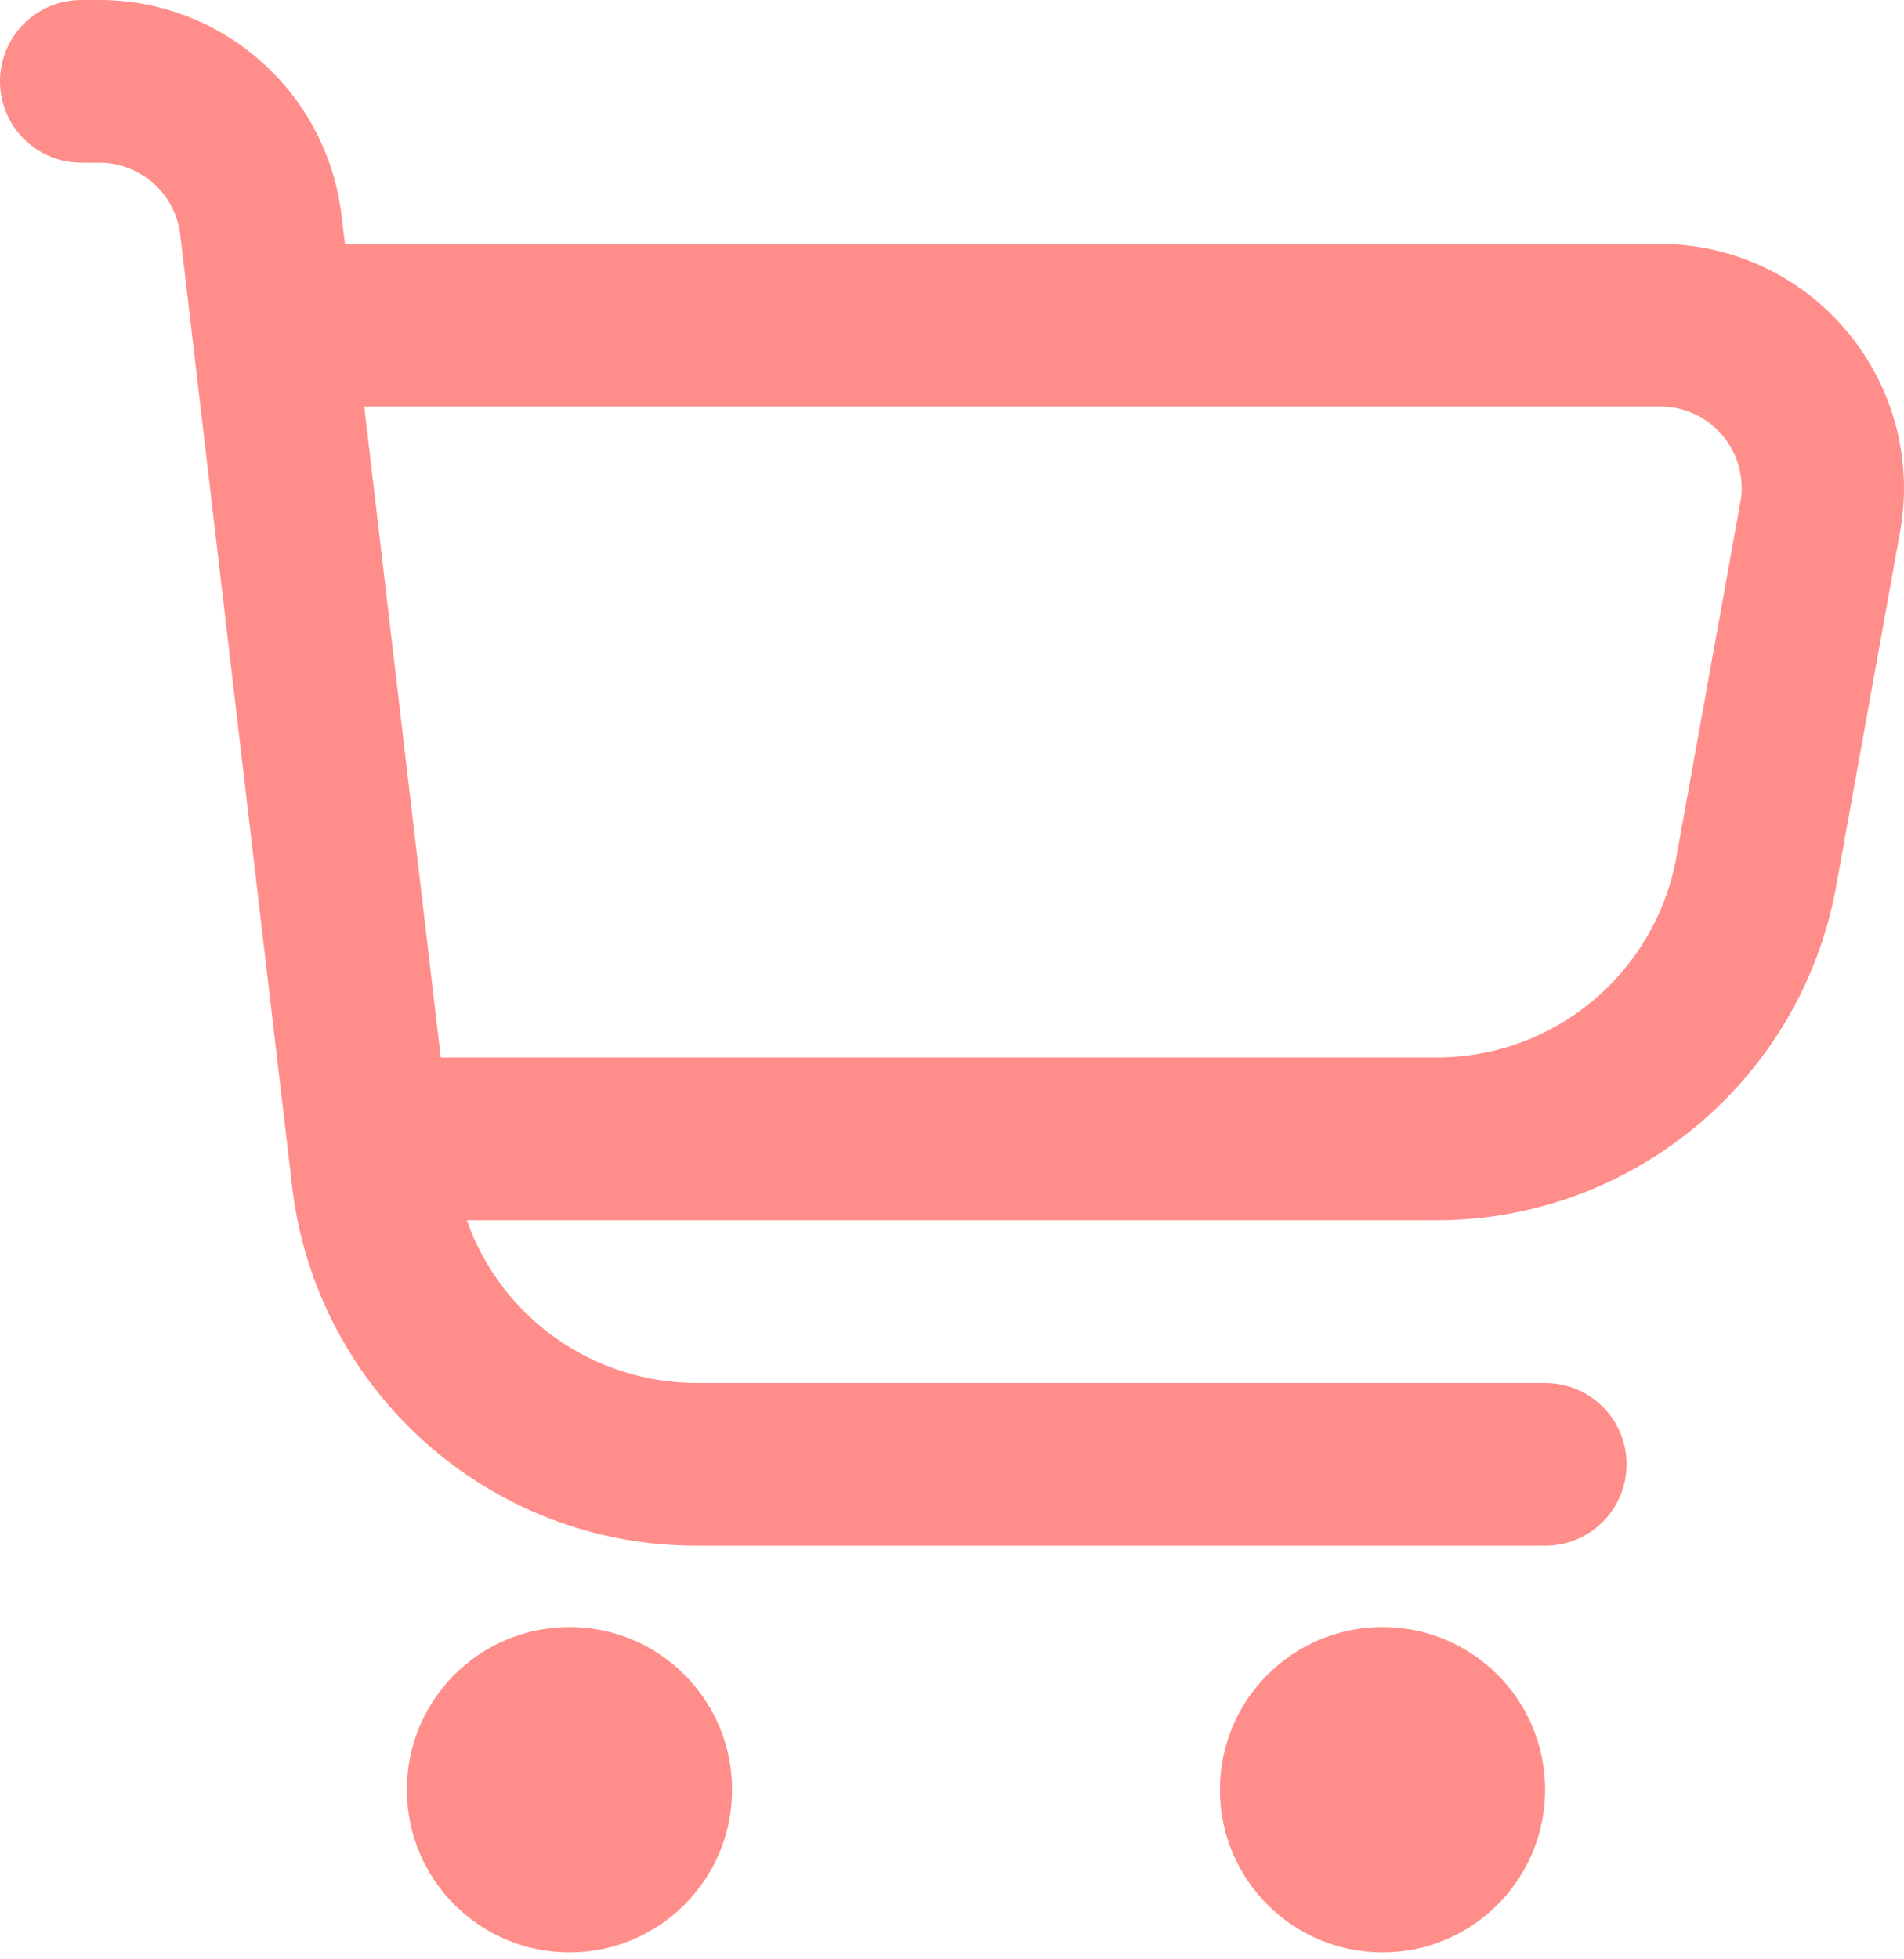
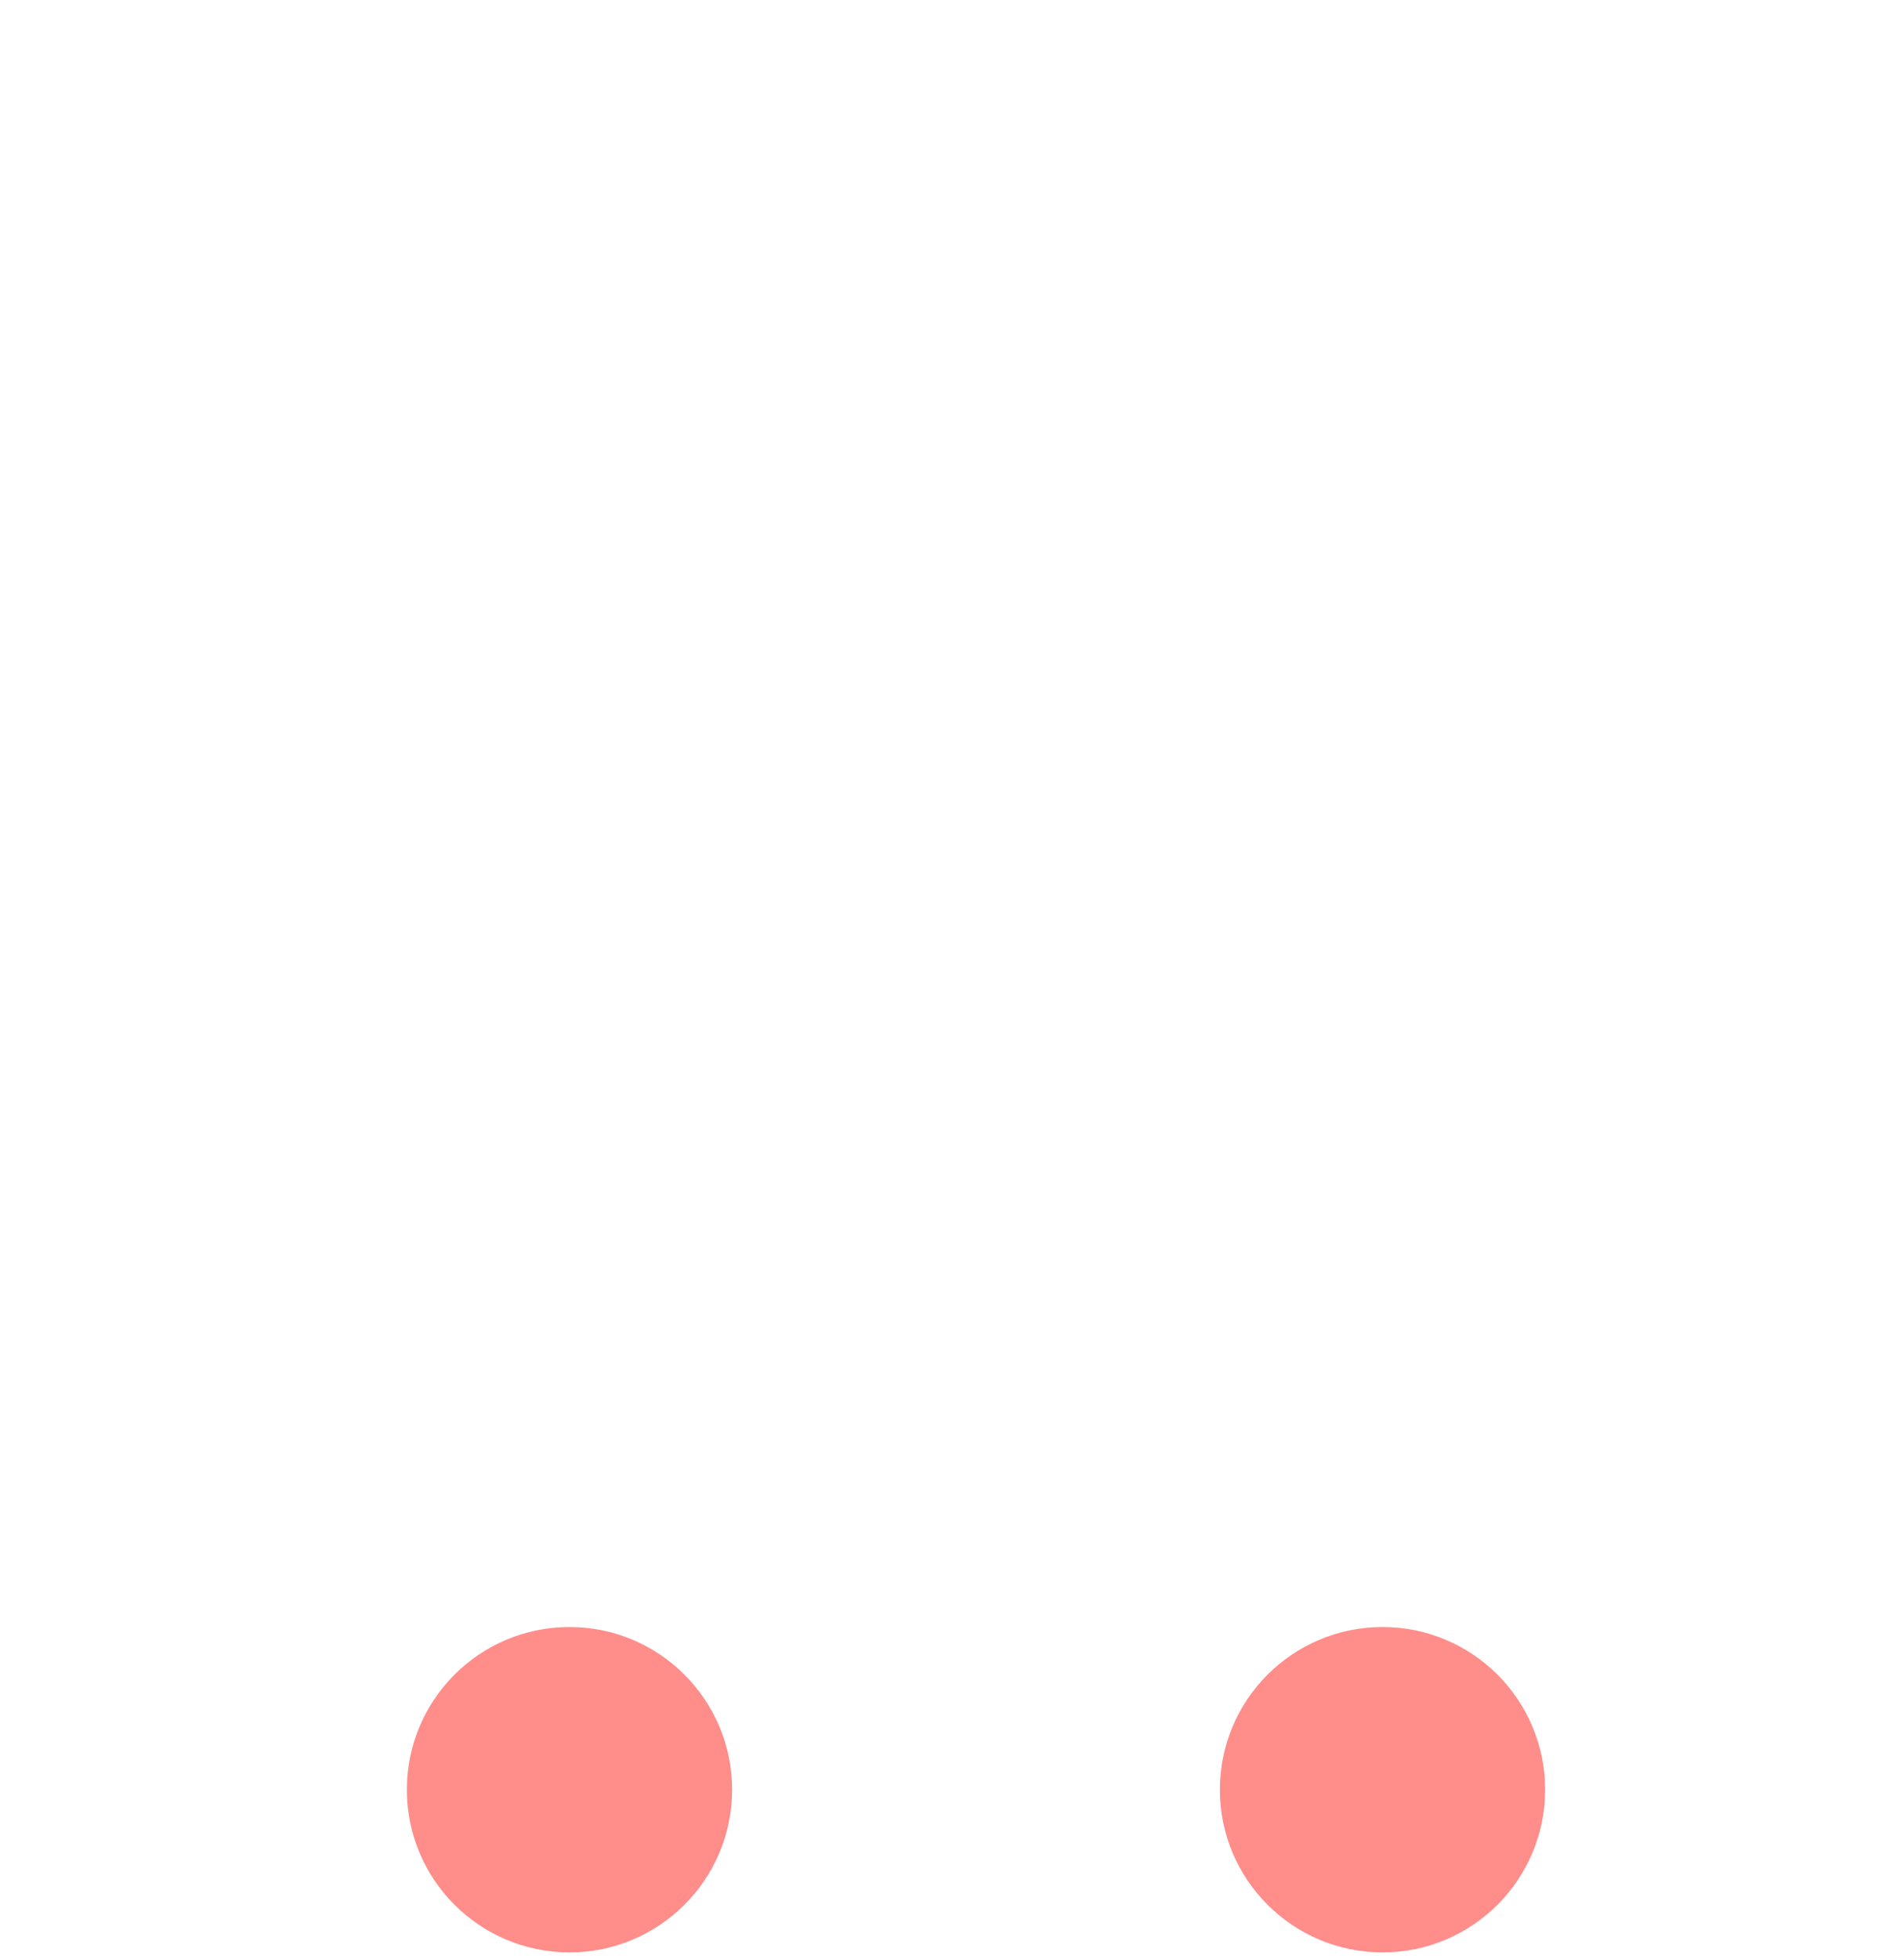
<svg xmlns="http://www.w3.org/2000/svg" width="70" height="72" viewBox="0 0 70 72" fill="none">
-   <path d="M67.909 12.187C66.209 10.141 63.686 8.961 61.023 8.967H12.683L12.556 7.921C12.023 3.407 8.199 0 3.655 0H2.989C1.337 0 0 1.337 0 2.989C0 4.641 1.337 5.978 2.989 5.978H3.655C5.167 5.978 6.444 7.116 6.626 8.616L10.74 43.597C11.624 51.124 18.008 56.8 25.589 56.8H56.812C58.464 56.8 59.801 55.462 59.801 53.811C59.801 52.159 58.464 50.822 56.812 50.822H25.589C21.795 50.809 18.425 48.419 17.16 44.843H52.8C60.031 44.843 66.227 39.664 67.51 32.548L69.858 19.532C70.329 16.912 69.615 14.22 67.909 12.187ZM63.982 18.467L61.634 31.483C60.866 35.761 57.139 38.871 52.794 38.859H16.204L13.391 14.94H61.023C62.675 14.928 64.019 16.259 64.031 17.911C64.037 18.098 64.019 18.286 63.982 18.467Z" fill="#FF8D8A" />
  <path d="M20.936 71.745C24.238 71.745 26.915 69.069 26.915 65.767C26.915 62.465 24.238 59.789 20.936 59.789C17.634 59.789 14.958 62.465 14.958 65.767C14.958 69.069 17.634 71.745 20.936 71.745Z" fill="#FF8D8A" />
  <path d="M50.828 71.745C54.129 71.745 56.806 69.069 56.806 65.767C56.806 62.465 54.129 59.789 50.828 59.789C47.526 59.789 44.849 62.465 44.849 65.767C44.849 69.069 47.526 71.745 50.828 71.745Z" fill="#FF8D8A" />
</svg>